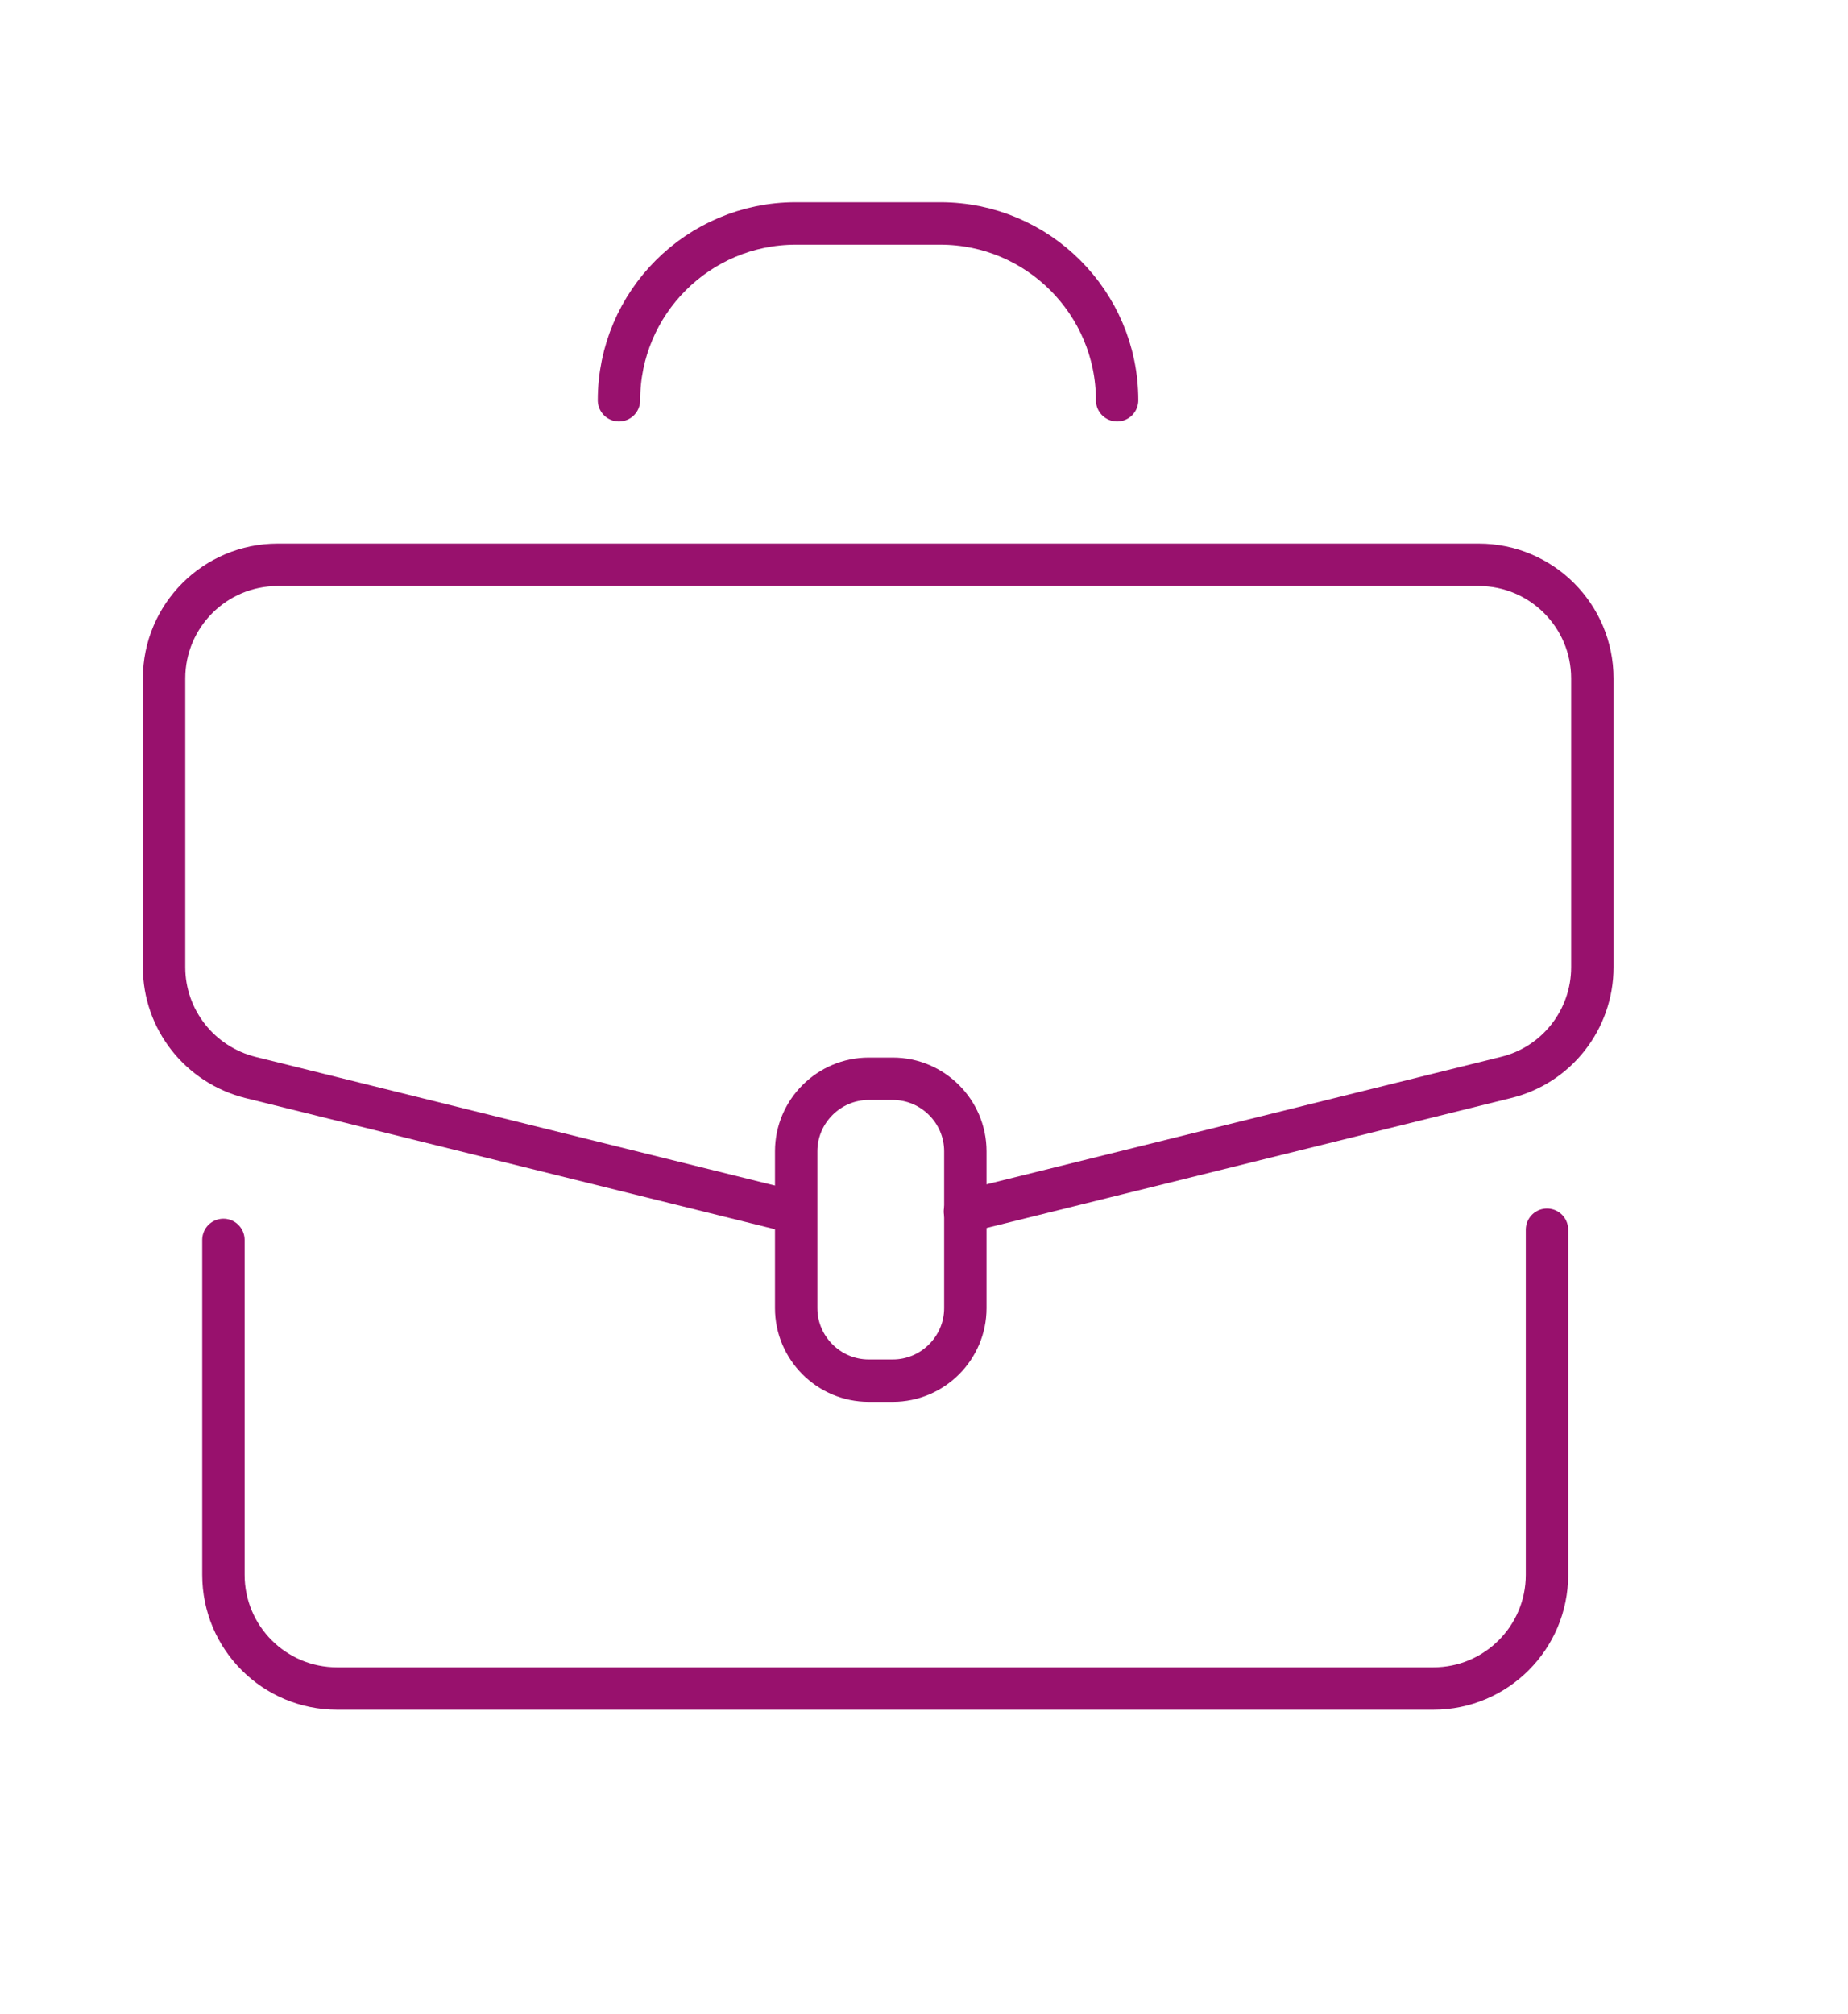
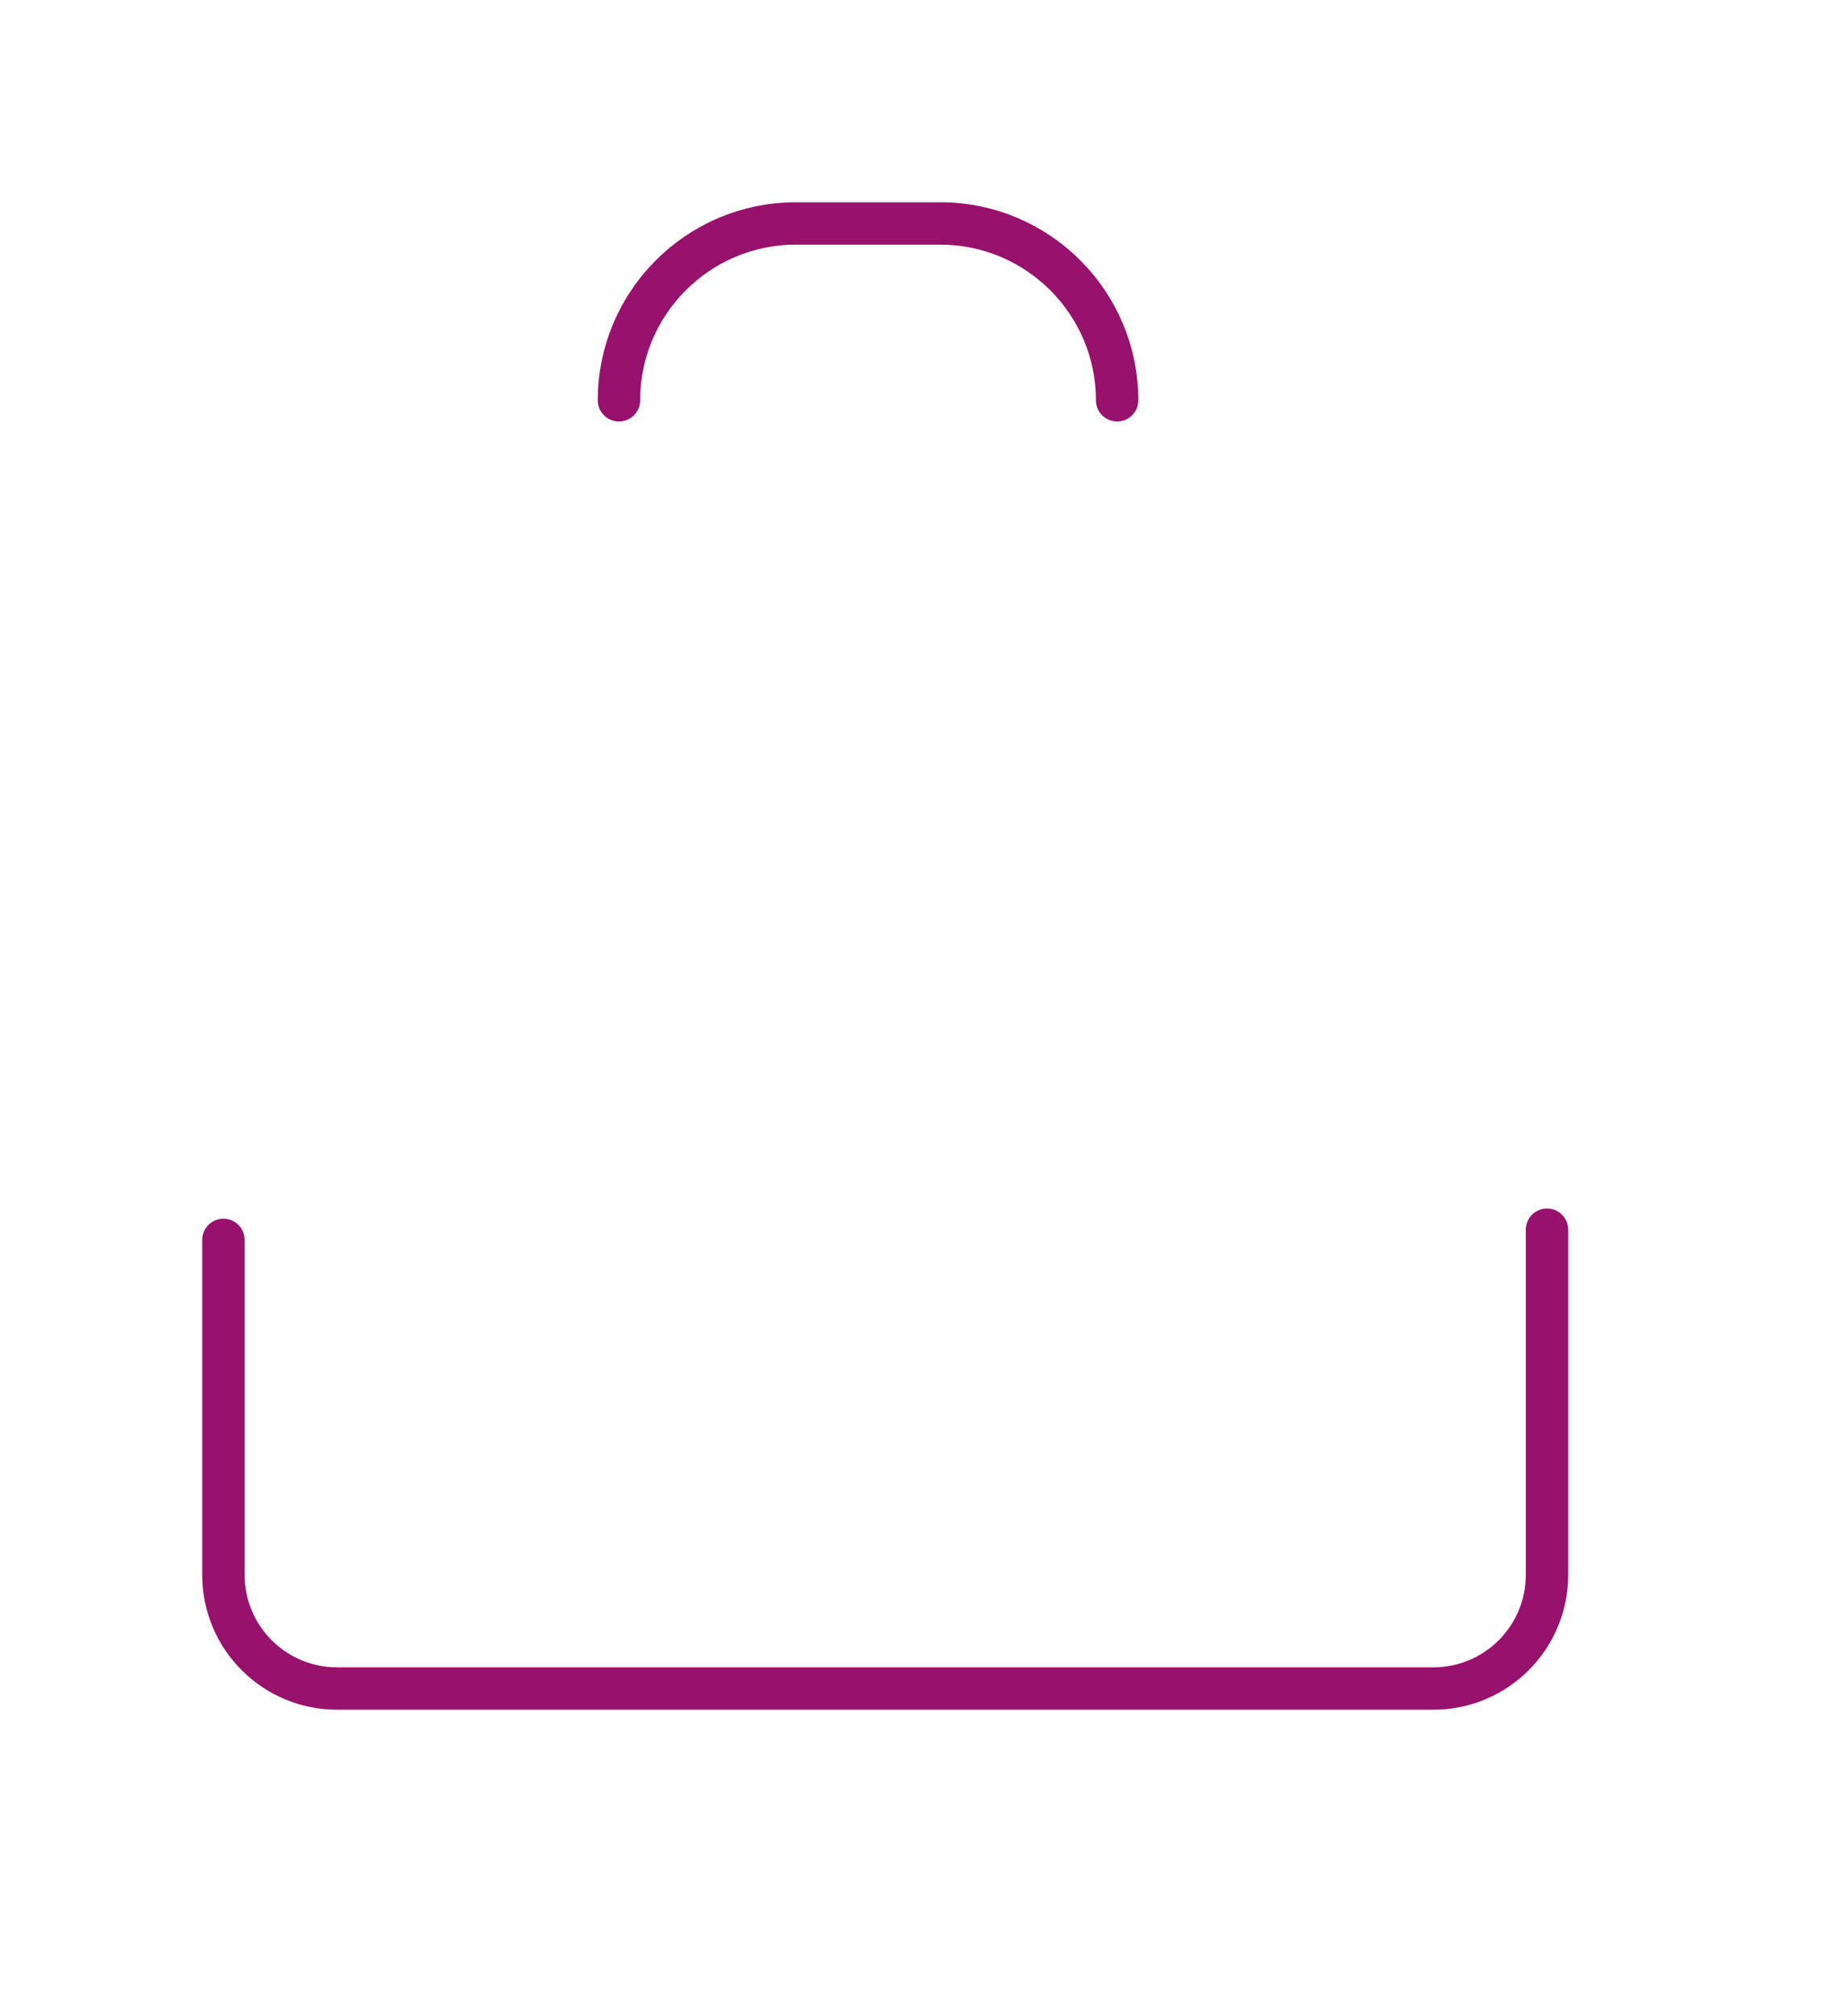
<svg xmlns="http://www.w3.org/2000/svg" version="1.1" id="Layer_1" x="0px" y="0px" viewBox="0 0 43.59 47.5" style="enable-background:new 0 0 43.59 47.5;" xml:space="preserve">
  <style type="text/css">
	.st0{fill:none;stroke:#013E4D;stroke-width:2;stroke-linecap:round;stroke-linejoin:round;}
	.st1{fill:none;stroke:#3C5E2D;stroke-width:2;stroke-linecap:round;stroke-linejoin:round;}
	.st2{fill:none;stroke:#F1BE19;stroke-width:2;stroke-linecap:round;stroke-linejoin:round;}
	.st3{fill:none;stroke:#9E216D;stroke-width:2;stroke-linecap:round;stroke-linejoin:round;stroke-miterlimit:4;}
	.st4{fill:none;stroke:#9E216D;stroke-width:2;stroke-linecap:round;stroke-linejoin:round;}
	.st5{fill:none;stroke:#98116D;stroke-width:2;stroke-linecap:round;stroke-linejoin:round;stroke-miterlimit:10;}
	.st6{fill:none;stroke:#1D1D1B;stroke-miterlimit:10;}
	.st7{fill:none;stroke:#1D1D1B;stroke-linecap:round;stroke-linejoin:round;stroke-miterlimit:10;}
	.st8{fill:none;stroke:#98116D;stroke-linecap:round;stroke-linejoin:round;stroke-miterlimit:10;}
	.st9{fill:none;stroke:#9E216D;stroke-linecap:round;stroke-linejoin:round;stroke-miterlimit:10;}
	.st10{fill:#9E216D;}
	.st11{fill:#98116D;}
</style>
  <path class="st8" d="M26.35,9.44L26.35,9.44c0-2.3-1.87-4.17-4.17-4.17h-3.41c-2.3,0-4.17,1.87-4.17,4.17v0" />
-   <path class="st8" d="M18.67,28.57L5.91,25.41c-1.2-0.3-2.04-1.37-2.04-2.6V16c0-1.48,1.2-2.68,2.68-2.68h28.33  c1.48,0,2.68,1.2,2.68,2.68v6.81c0,1.23-0.84,2.31-2.04,2.6l-12.76,3.16" />
  <path class="st8" d="M36.49,29v8.14c0,1.48-1.2,2.68-2.68,2.68H7.95c-1.48,0-2.68-1.2-2.68-2.68v-7.9" />
-   <path class="st8" d="M21.06,32.56h-0.57c-0.94,0-1.71-0.77-1.71-1.71v-3.7c0-0.94,0.77-1.71,1.71-1.71h0.57  c0.94,0,1.71,0.77,1.71,1.71v3.7C22.77,31.79,22,32.56,21.06,32.56z" />
</svg>